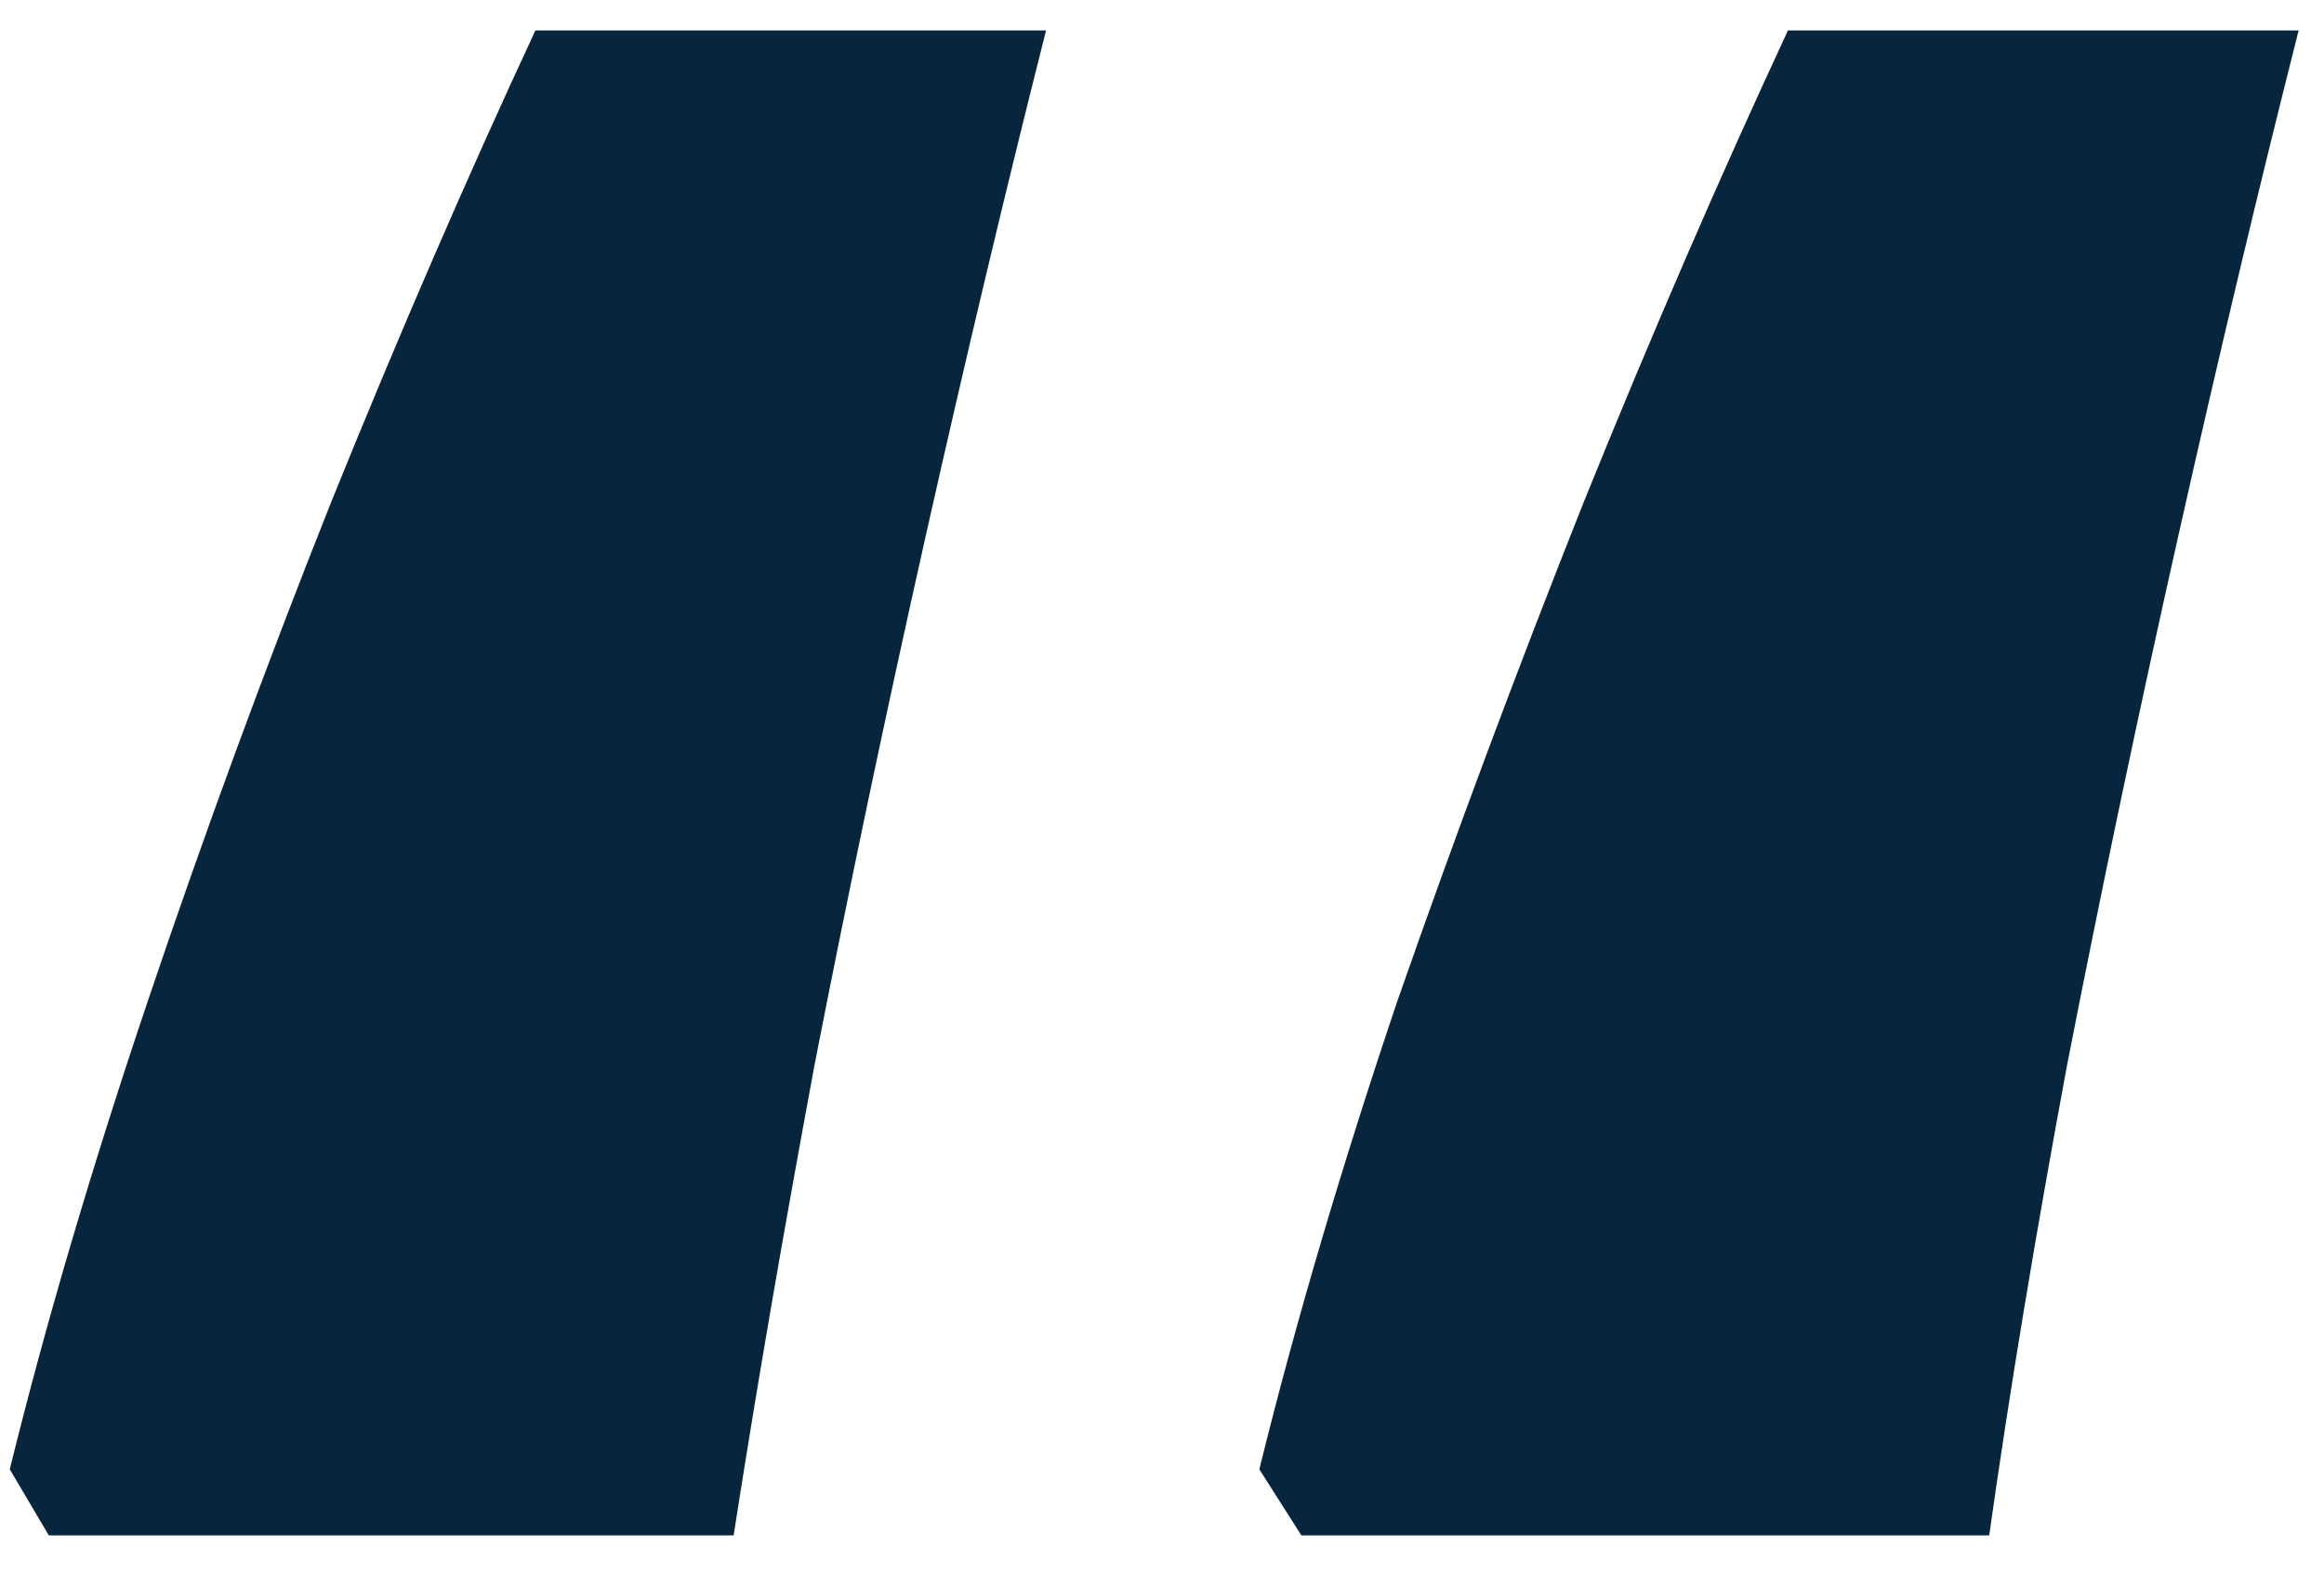
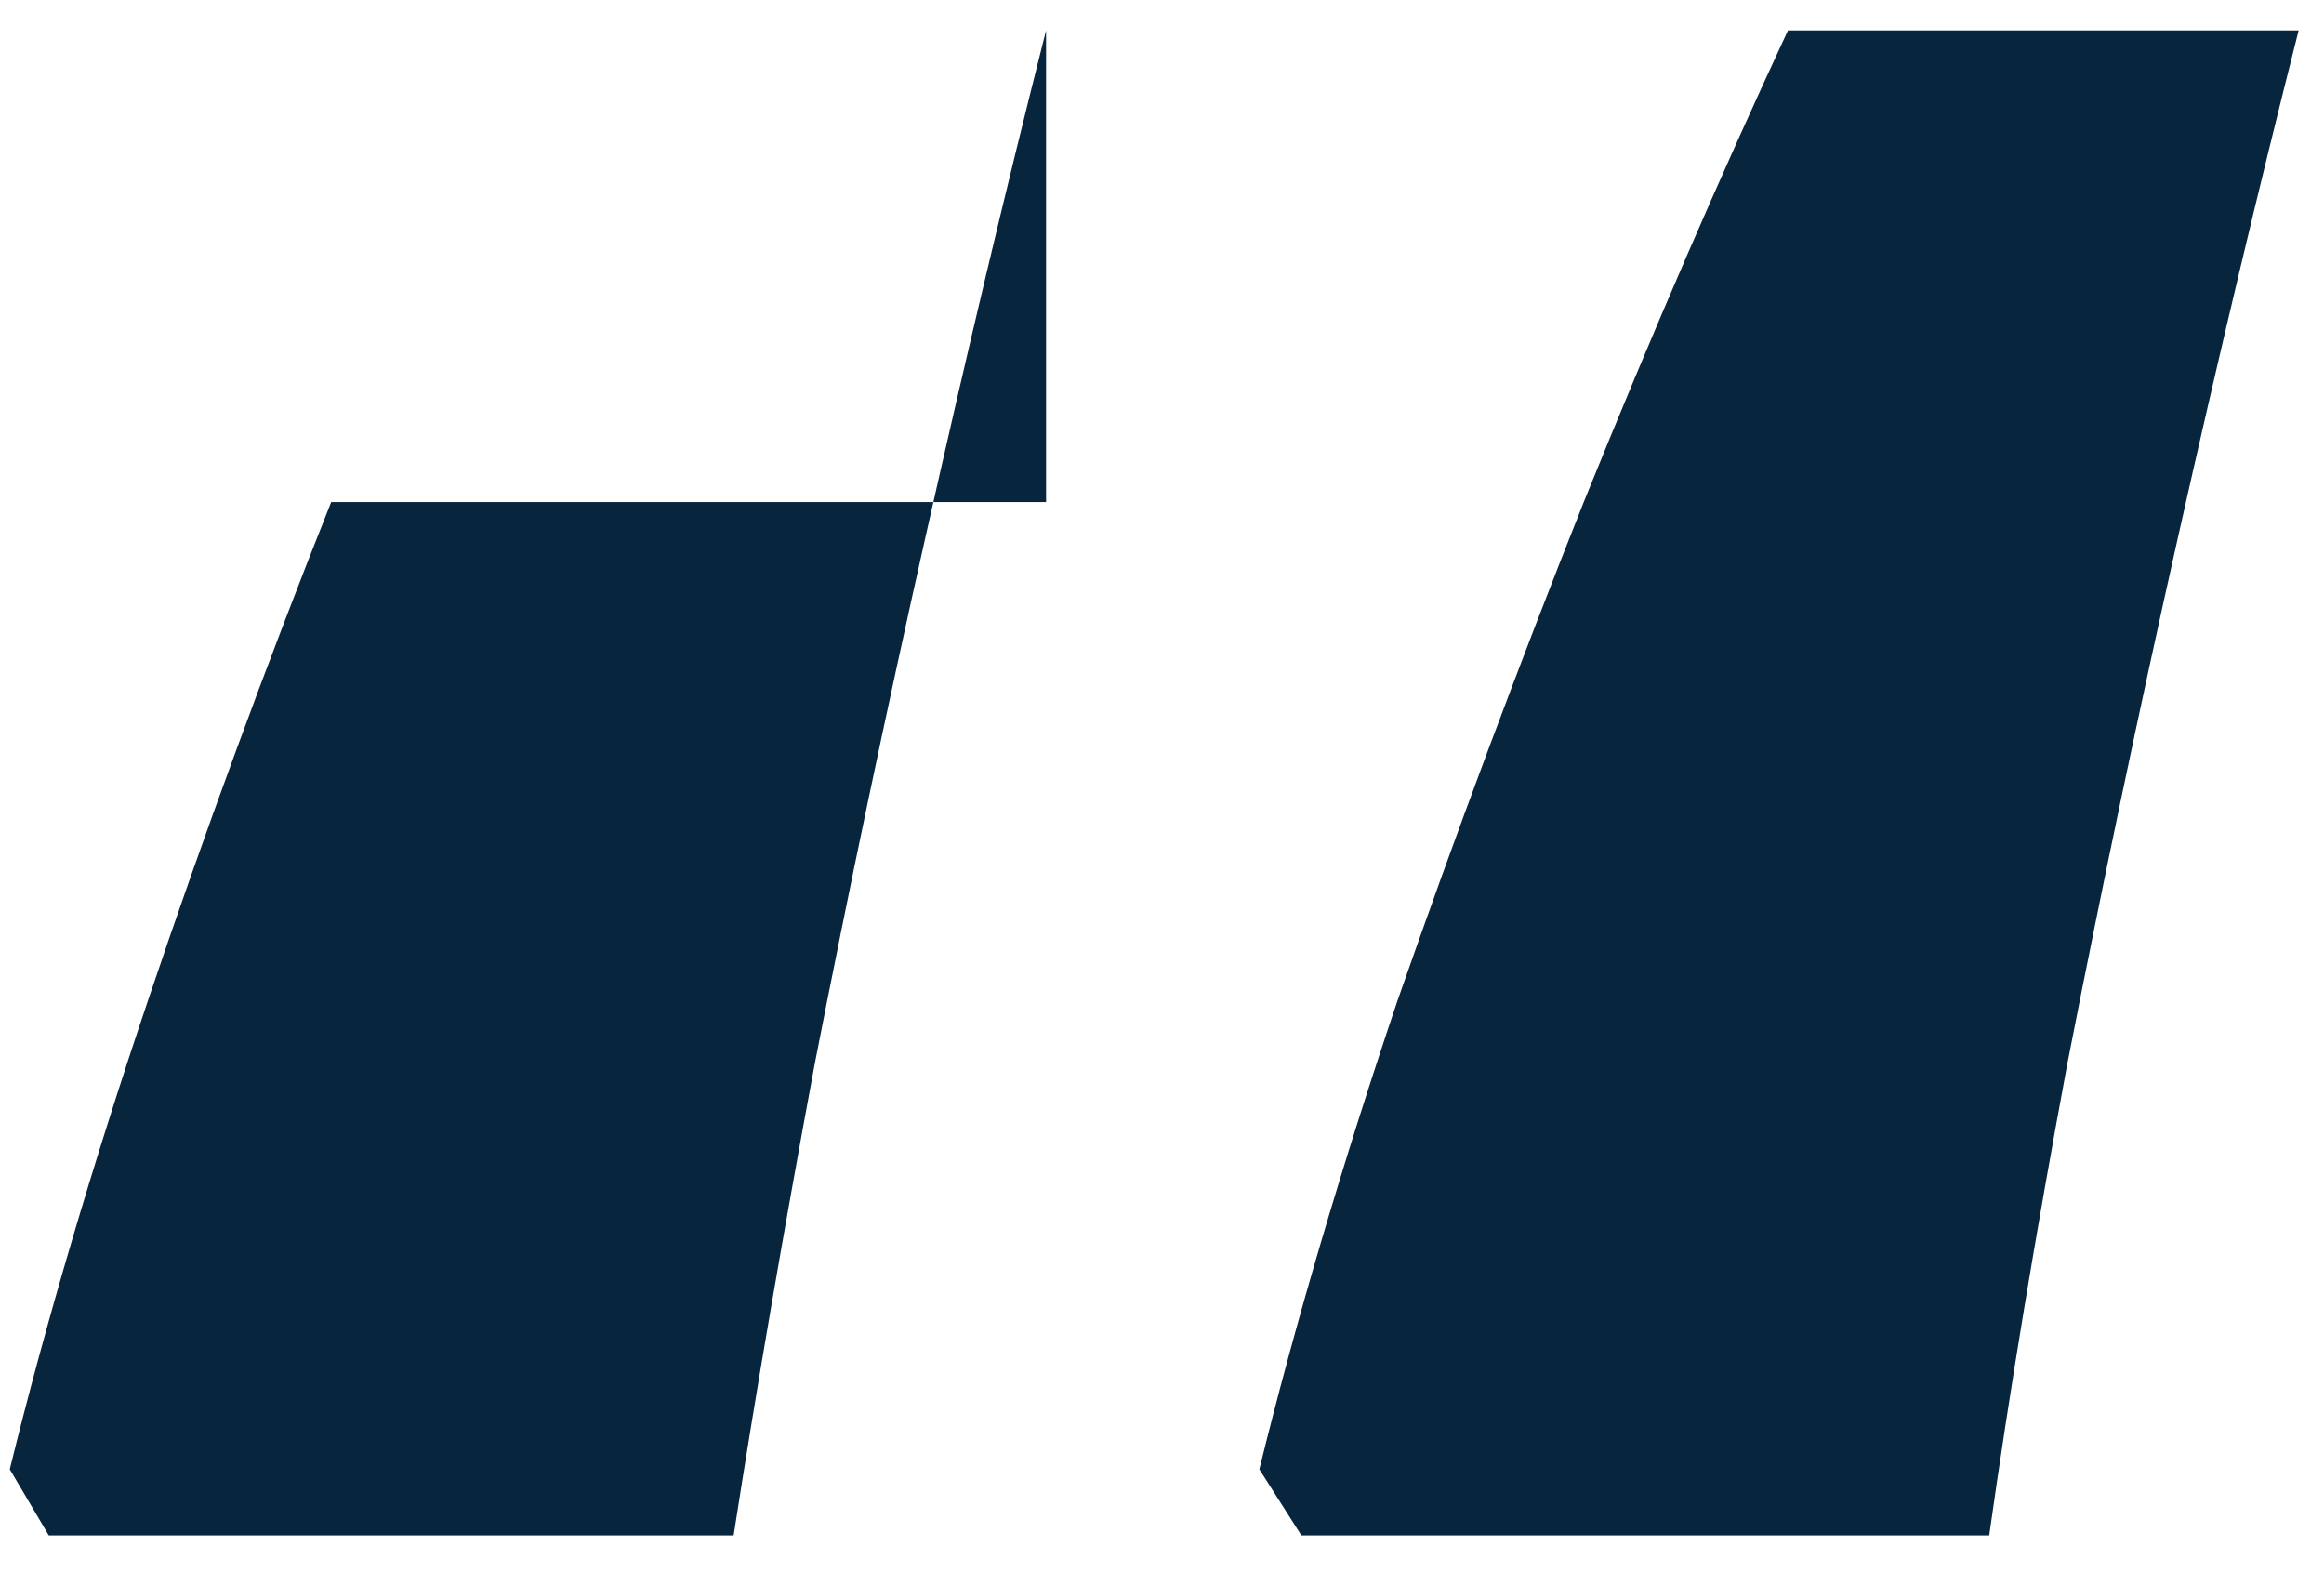
<svg xmlns="http://www.w3.org/2000/svg" width="34" height="23" viewBox="0 0 34 23" fill="none">
-   <path d="M33.629 0.445C33.043 2.76 32.457 5.221 31.871 7.828C31.285 10.435 30.743 13.014 30.245 15.562C29.776 18.082 29.395 20.382 29.102 22.462H19.039L18.424 21.495C18.951 19.356 19.625 17.071 20.445 14.64C21.295 12.208 22.203 9.776 23.17 7.345C24.166 4.884 25.162 2.584 26.158 0.445H33.629ZM15.304 0.445C14.718 2.76 14.132 5.221 13.546 7.828C12.96 10.435 12.418 13.014 11.92 15.562C11.451 18.082 11.056 20.382 10.733 22.462H0.714L0.143 21.495C0.67 19.356 1.344 17.071 2.164 14.64C2.984 12.208 3.878 9.776 4.845 7.345C5.841 4.884 6.837 2.584 7.833 0.445H15.304Z" fill="#08253E" />
+   <path d="M33.629 0.445C33.043 2.76 32.457 5.221 31.871 7.828C31.285 10.435 30.743 13.014 30.245 15.562C29.776 18.082 29.395 20.382 29.102 22.462H19.039L18.424 21.495C18.951 19.356 19.625 17.071 20.445 14.64C21.295 12.208 22.203 9.776 23.17 7.345C24.166 4.884 25.162 2.584 26.158 0.445H33.629ZM15.304 0.445C14.718 2.76 14.132 5.221 13.546 7.828C12.96 10.435 12.418 13.014 11.92 15.562C11.451 18.082 11.056 20.382 10.733 22.462H0.714L0.143 21.495C0.67 19.356 1.344 17.071 2.164 14.64C2.984 12.208 3.878 9.776 4.845 7.345H15.304Z" fill="#08253E" />
</svg>